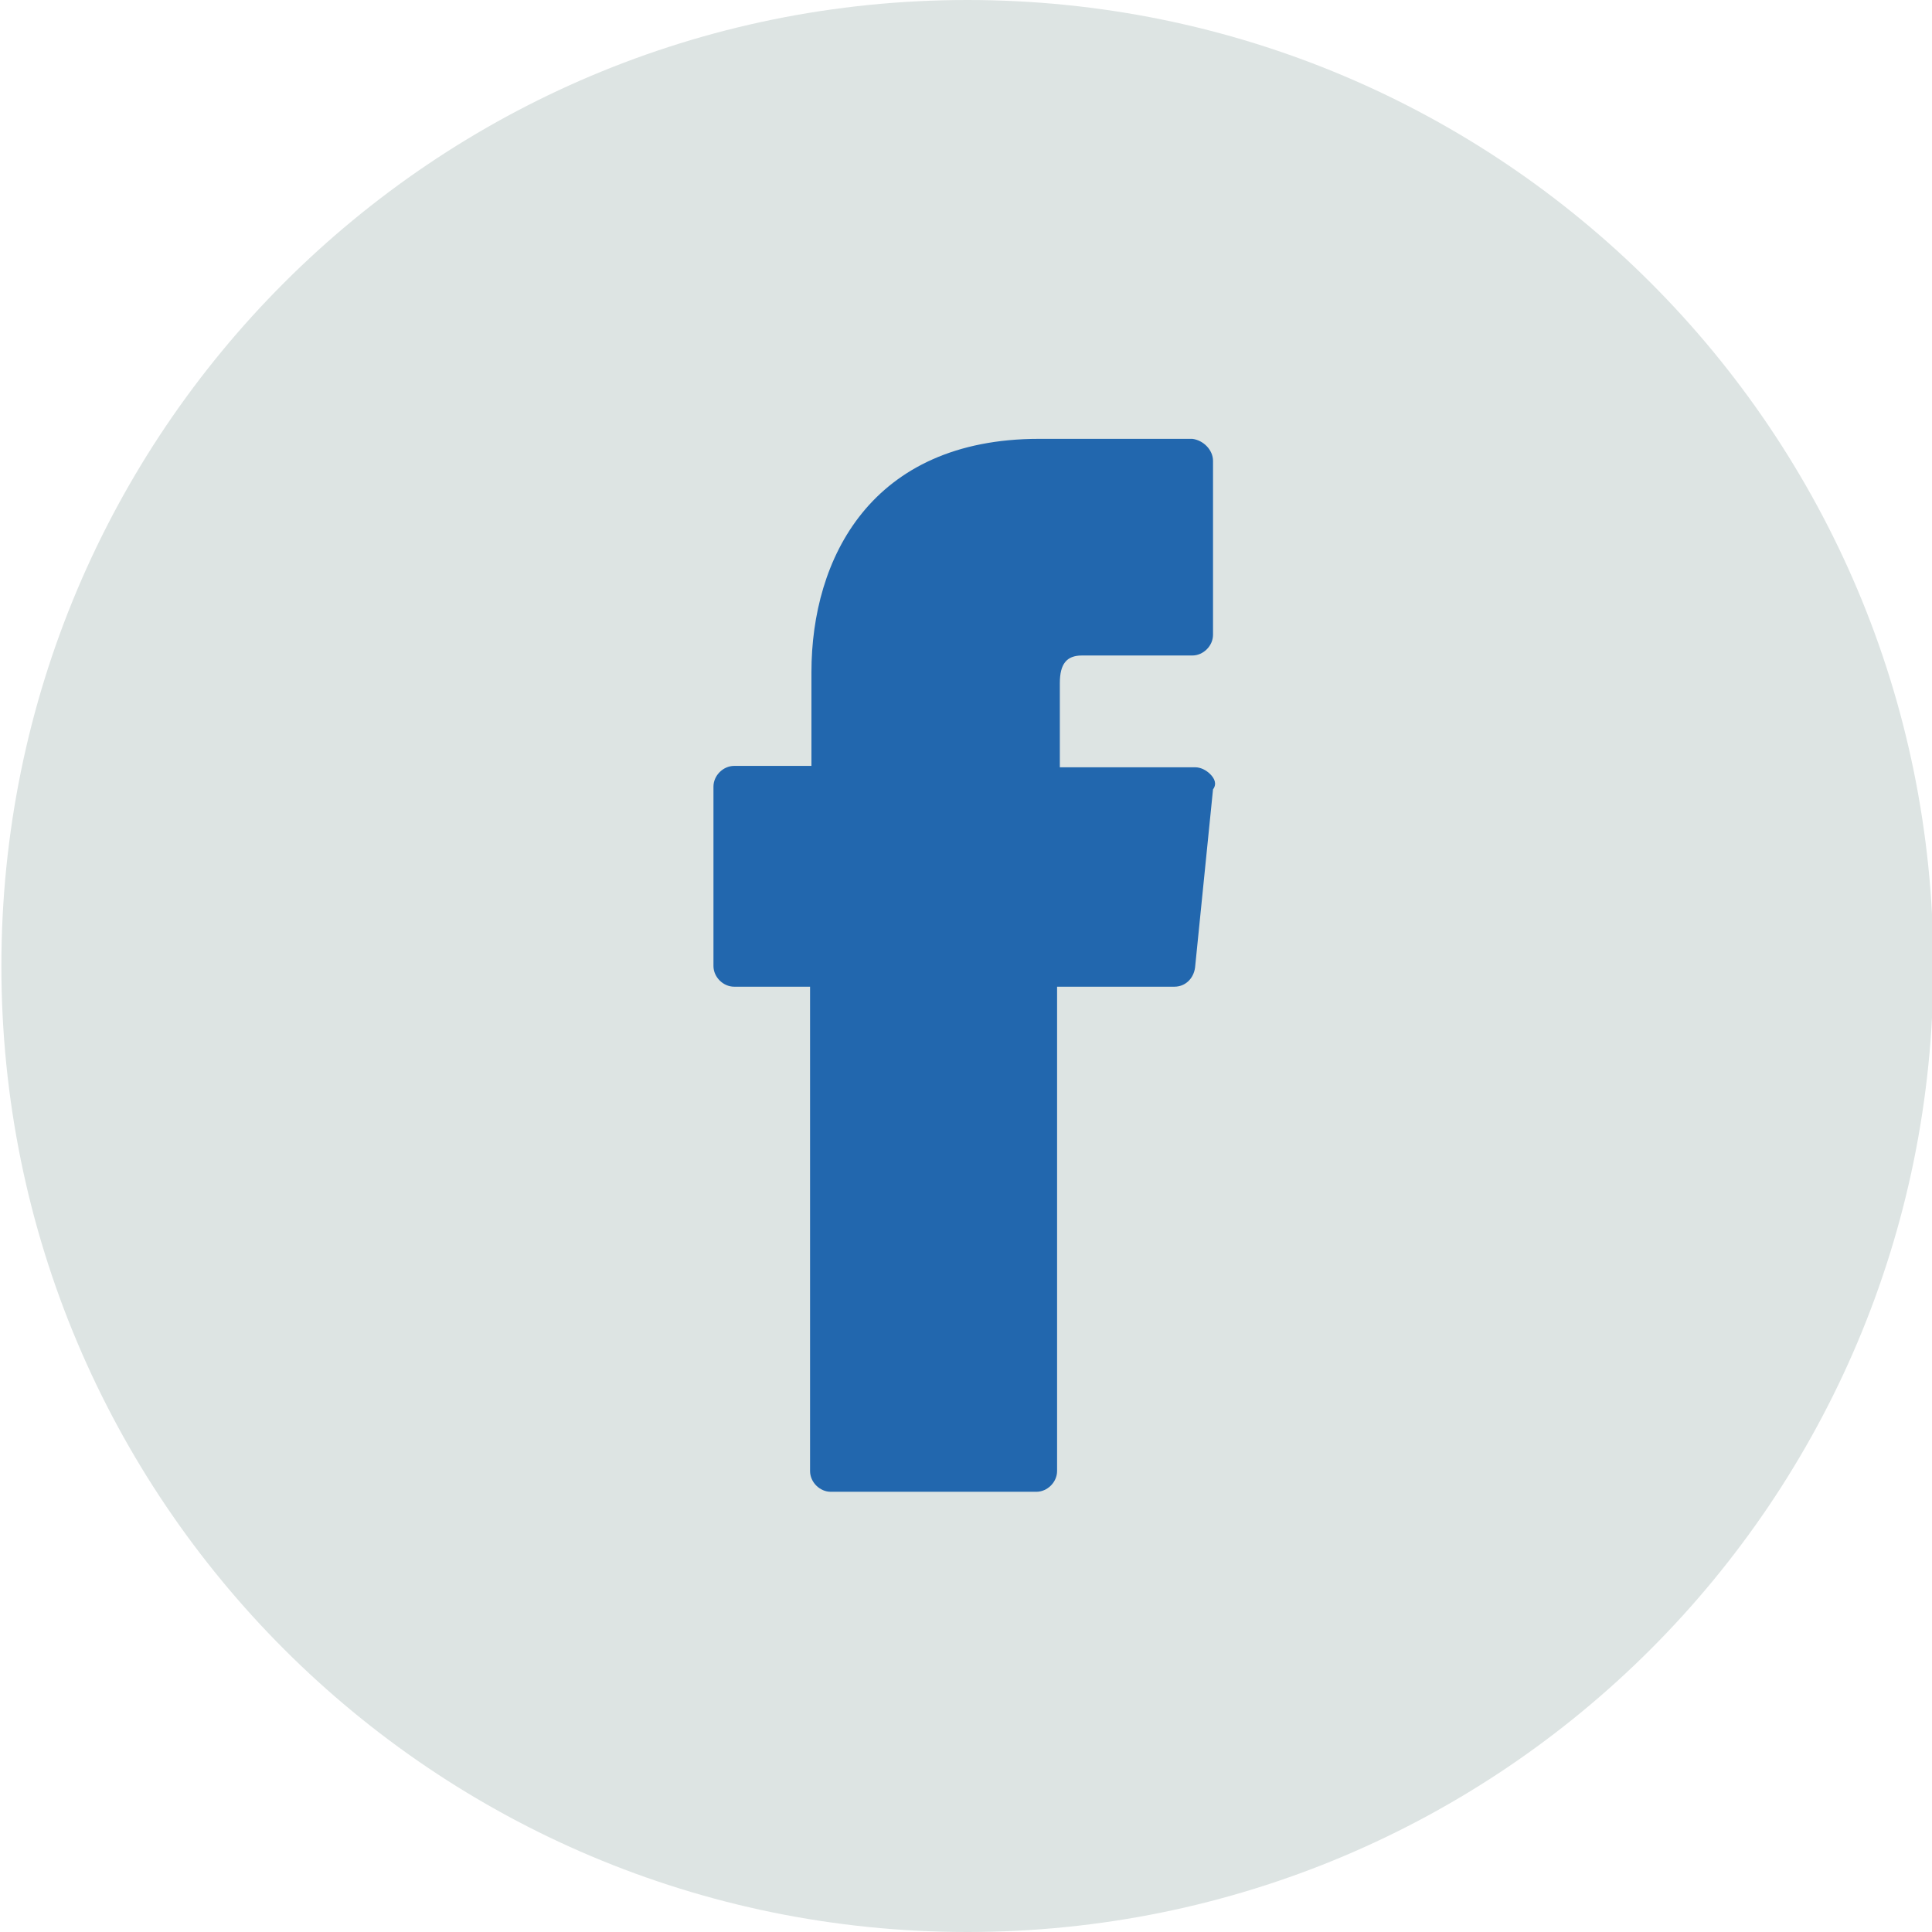
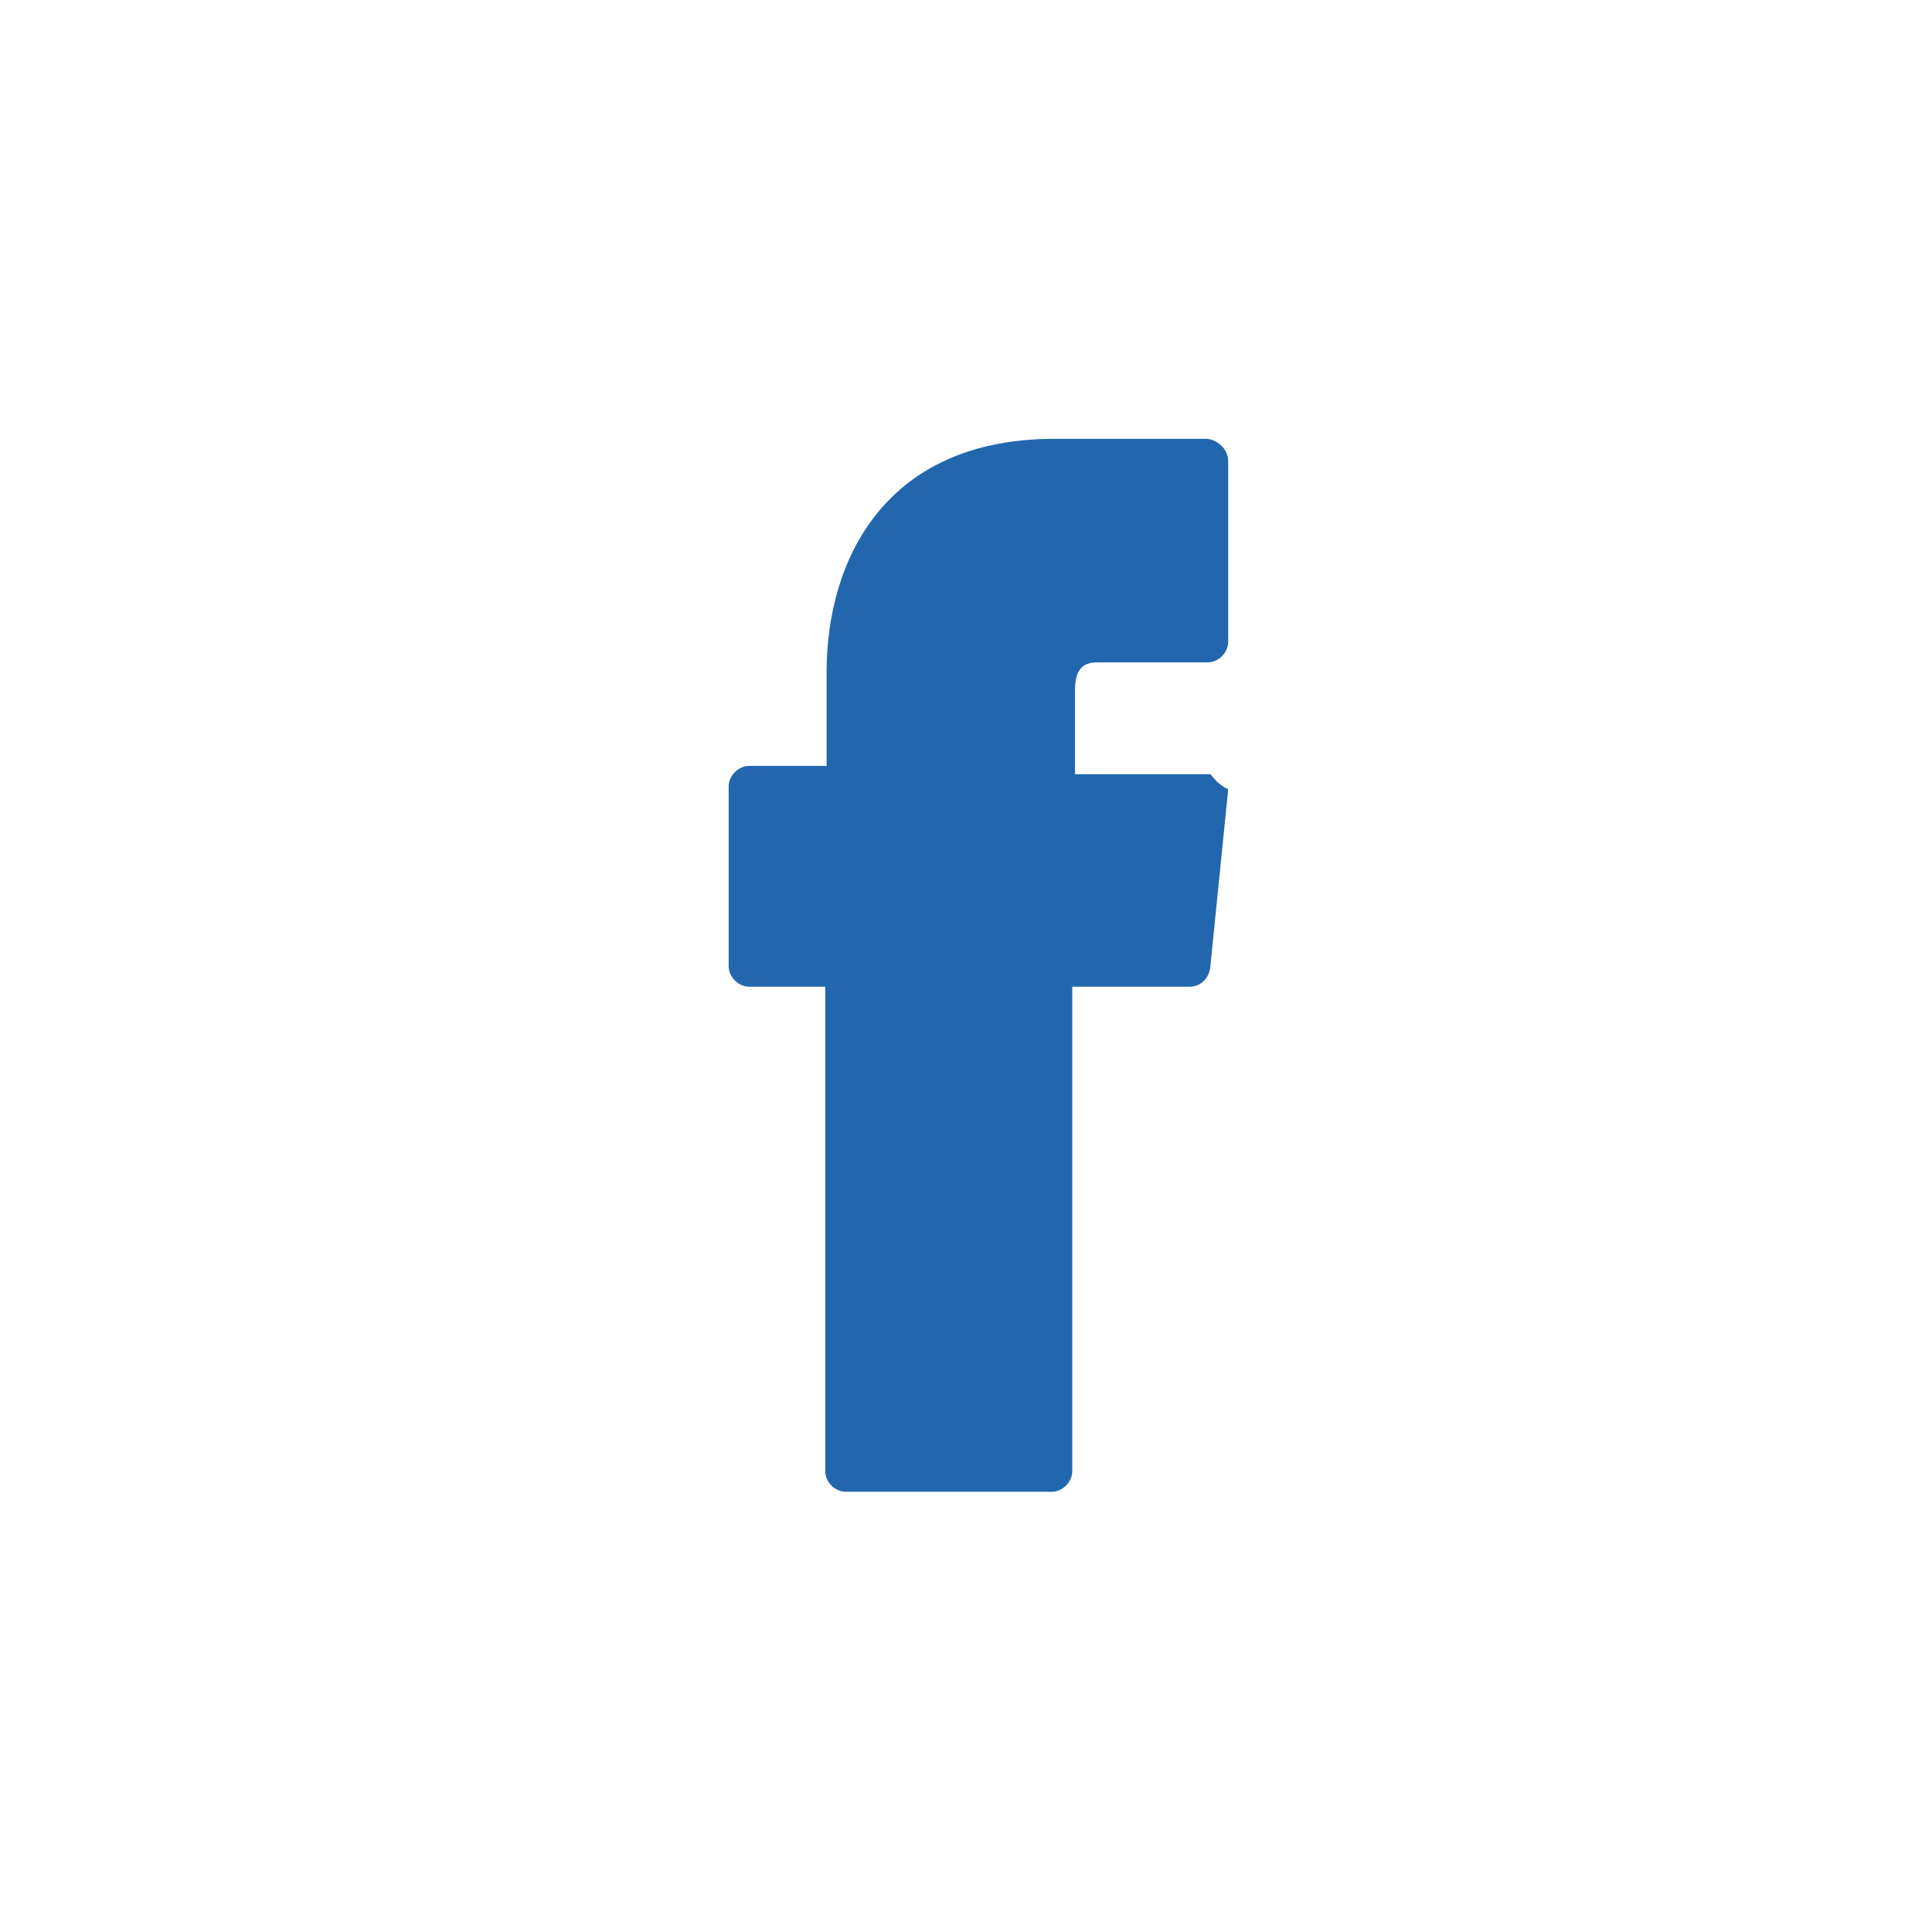
<svg xmlns="http://www.w3.org/2000/svg" version="1.1" id="Capa_1" x="0px" y="0px" viewBox="0 0 140 140" style="enable-background:new 0 0 140 140;" xml:space="preserve">
  <style type="text/css">
	.st0{fill-rule:evenodd;clip-rule:evenodd;fill:#DDE4E3;}
	.st1{fill:#2267AE;}
</style>
  <g id="Circle">
    <g id="Mask">
      <g id="path-1">
-         <path class="st0" d="M140.1,70c0,38.7-31.3,70-70,70s-70-31.3-70-70s31.3-70,70-70S140.1,31.3,140.1,70" />
-       </g>
+         </g>
    </g>
  </g>
  <g id="icons">
-     <path class="st1" d="M87.7,56.1c-0.3-0.3-0.7-0.5-1.1-0.5h-9.8v-6.1c0-1.4,0.5-2,1.6-2h8c0.8,0,1.5-0.7,1.5-1.5c0,0,0,0,0,0V33.4   c0-0.8-0.7-1.5-1.5-1.6c0,0,0,0-0.1,0h-11c-12.2,0-16.5,8.7-16.5,16.9v6.8h-5.6c-0.8,0-1.5,0.7-1.5,1.5c0,0,0,0,0,0V70   c0,0.8,0.7,1.5,1.5,1.5h5.5v35.1c0,0.8,0.7,1.5,1.5,1.5h14.9c0.8,0,1.5-0.7,1.5-1.5V71.5h8.5c0.8,0,1.4-0.6,1.5-1.4l1.3-12.9   C88.2,56.8,88,56.4,87.7,56.1z" />
+     <path class="st1" d="M87.7,56.1h-9.8v-6.1c0-1.4,0.5-2,1.6-2h8c0.8,0,1.5-0.7,1.5-1.5c0,0,0,0,0,0V33.4   c0-0.8-0.7-1.5-1.5-1.6c0,0,0,0-0.1,0h-11c-12.2,0-16.5,8.7-16.5,16.9v6.8h-5.6c-0.8,0-1.5,0.7-1.5,1.5c0,0,0,0,0,0V70   c0,0.8,0.7,1.5,1.5,1.5h5.5v35.1c0,0.8,0.7,1.5,1.5,1.5h14.9c0.8,0,1.5-0.7,1.5-1.5V71.5h8.5c0.8,0,1.4-0.6,1.5-1.4l1.3-12.9   C88.2,56.8,88,56.4,87.7,56.1z" />
  </g>
</svg>